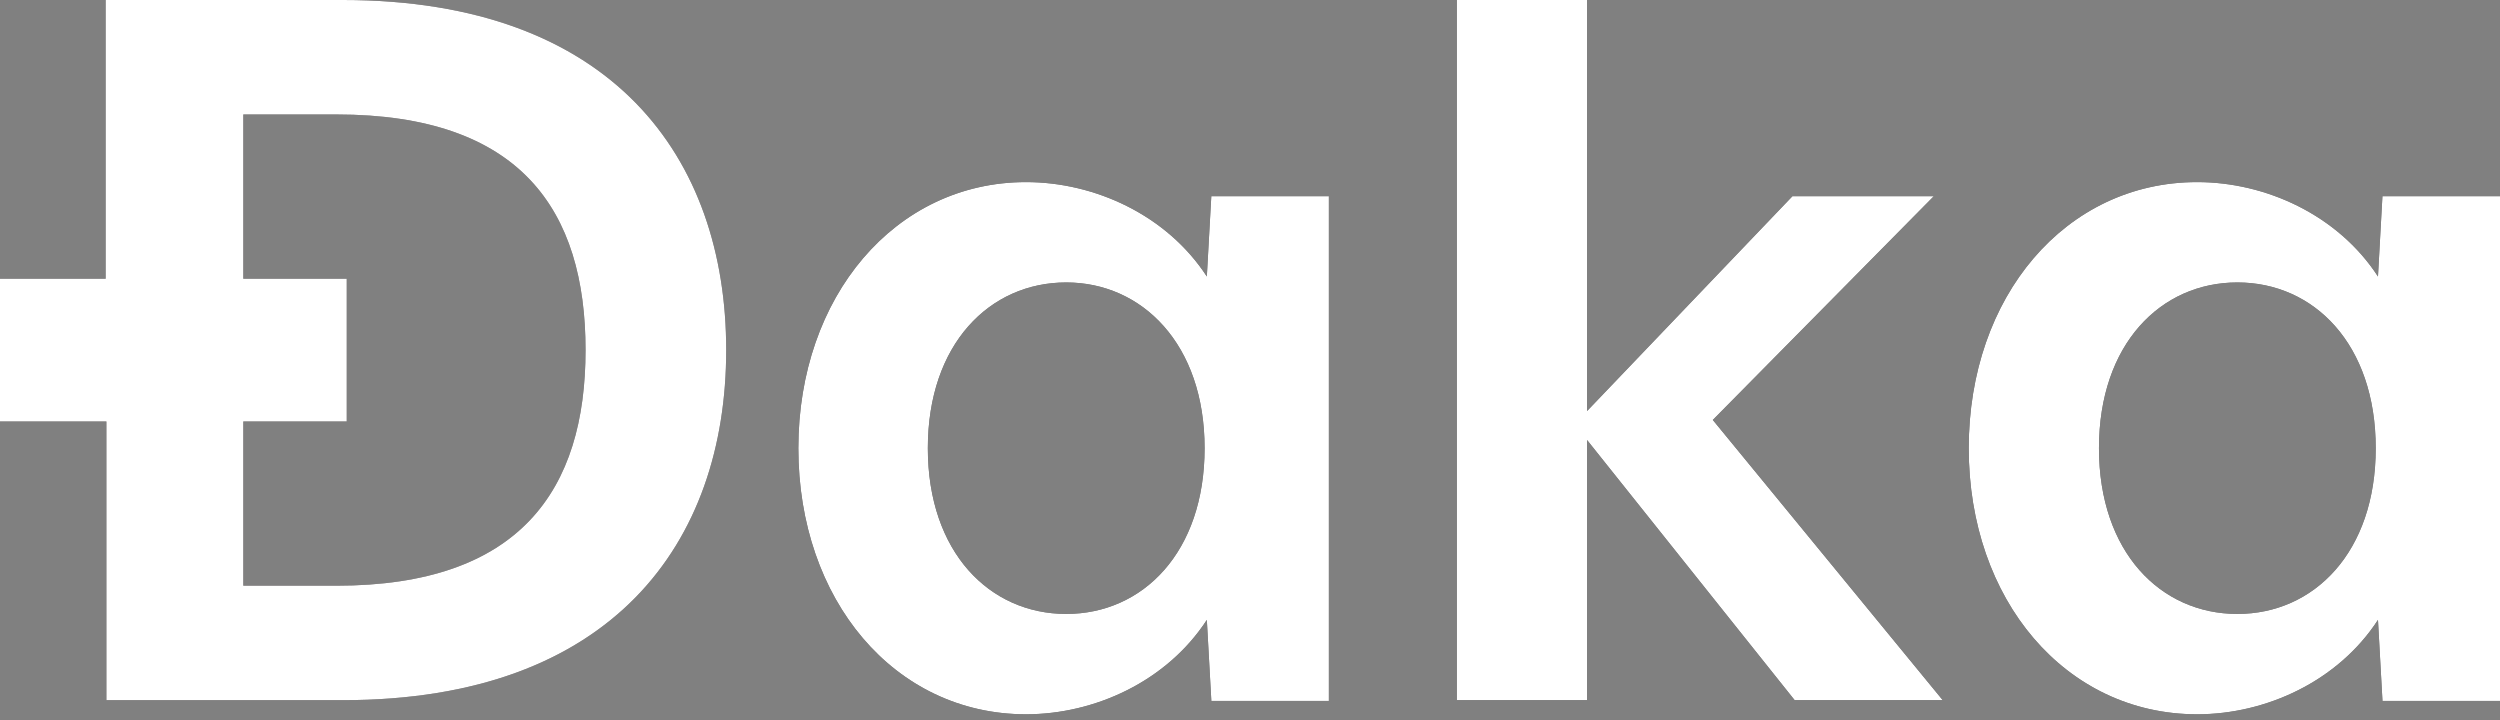
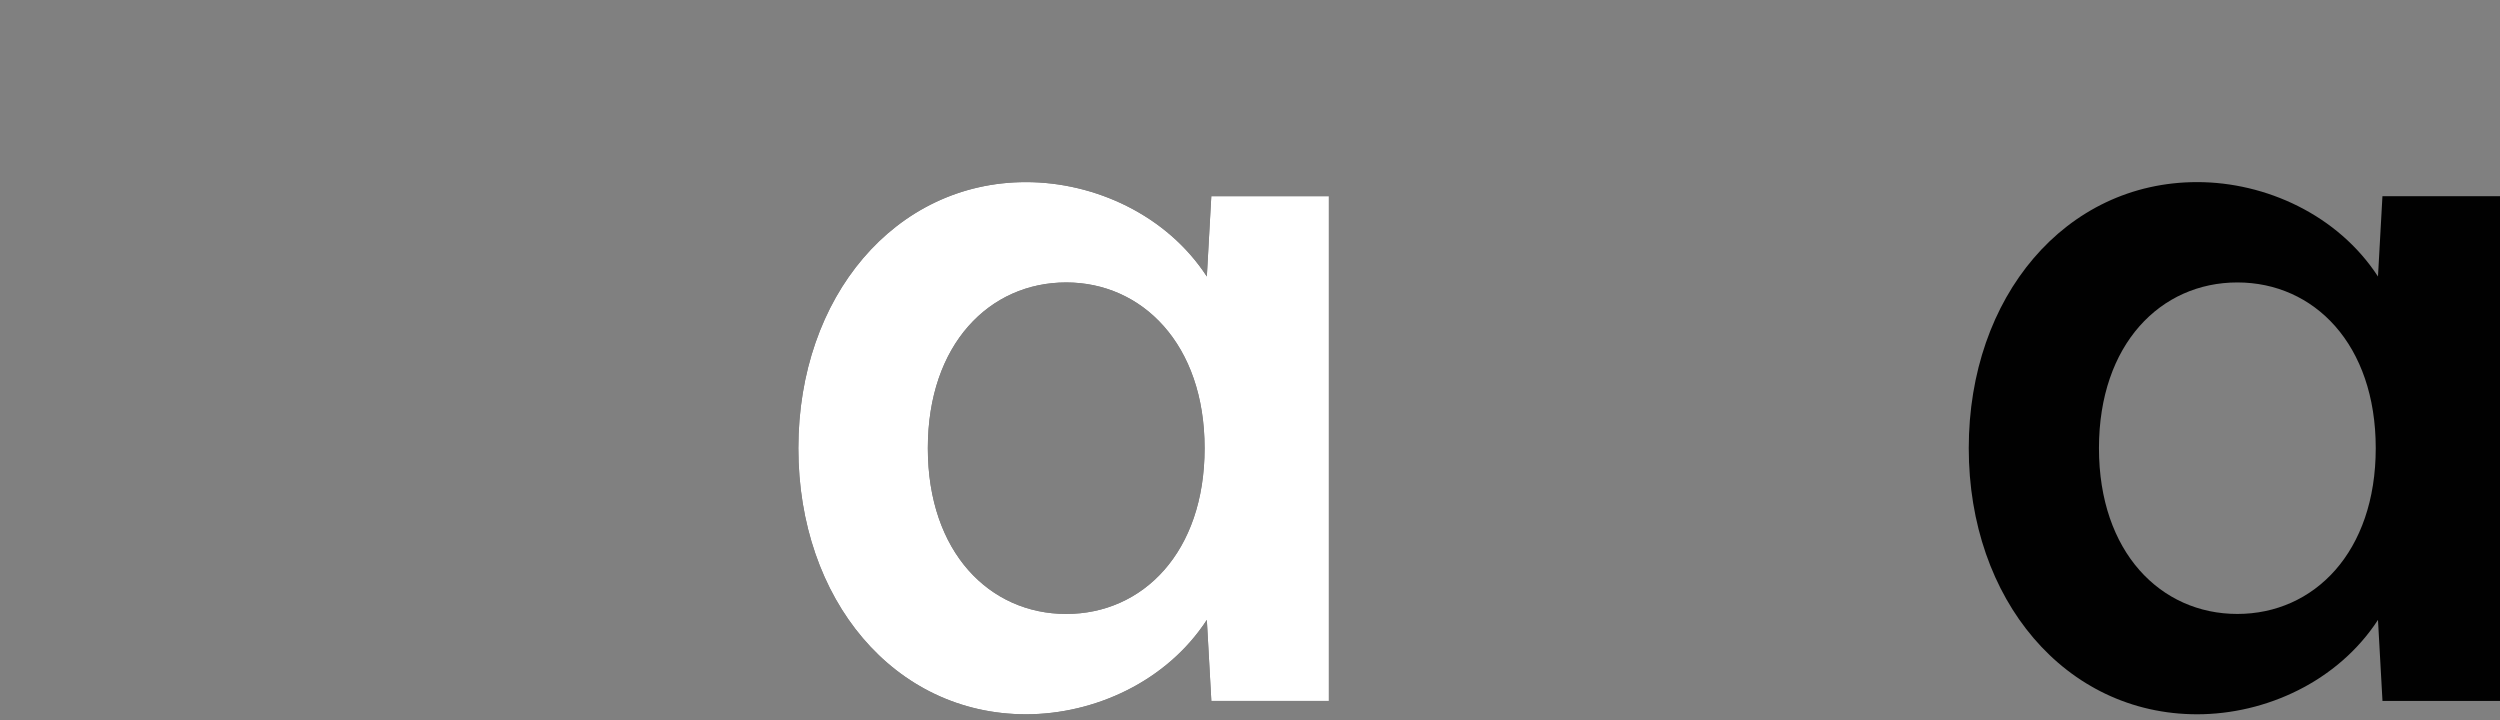
<svg xmlns="http://www.w3.org/2000/svg" width="250" height="72" viewBox="0 0 250 72" fill="none">
  <rect x="0" y="0" width="250" height="72" fill="#808080" stroke="none" />
  <path d="M121.131 70.016L120.684 61.989C116.667 68.158 109.449 71.428 102.604 71.428C89.434 71.428 79.836 59.982 79.836 44.819C79.836 29.657 89.509 18.21 102.604 18.21C109.449 18.21 116.667 21.481 120.684 27.65L121.131 19.622H132.887V70.091H121.131V70.016ZM106.622 28.244C98.958 28.244 92.783 34.413 92.783 44.819C92.783 55.225 98.958 61.394 106.622 61.394C114.286 61.394 120.461 55.225 120.461 44.819C120.461 34.413 114.211 28.244 106.622 28.244Z" fill="#010101" />
-   <path d="M179.465 70.016L158.706 44.002V70.016H145.685V0H158.706V41.103L179.242 19.622H193.379L171.28 41.995L194.271 70.016H179.465Z" fill="#010101" />
  <path d="M238.244 70.016L237.798 61.989C233.78 68.158 226.563 71.428 219.717 71.428C206.548 71.428 196.875 59.982 196.875 44.819C196.875 29.657 206.548 18.21 219.717 18.21C226.563 18.21 233.78 21.481 237.798 27.65L238.244 19.622H250V70.091H238.244V70.016ZM223.735 28.244C216.071 28.244 209.896 34.413 209.896 44.819C209.896 55.225 216.071 61.394 223.735 61.394C231.399 61.394 237.574 55.225 237.574 44.819C237.574 34.413 231.399 28.244 223.735 28.244Z" fill="#010101" />
-   <path d="M34.301 0H10.566V27.873H0V42.144H10.64V70.016H34.301C61.235 70.016 72.619 54.259 72.619 35.008C72.619 15.757 61.235 0 34.301 0ZM33.631 58.57H24.33V42.144H34.673V27.873H24.33V11.446H33.631C52.083 11.446 58.556 21.035 58.556 35.008C58.556 48.982 52.009 58.57 33.631 58.57Z" fill="#231F20" />
  <path d="M121.131 70.016L120.684 61.989C116.667 68.158 109.449 71.428 102.604 71.428C89.434 71.428 79.836 59.982 79.836 44.819C79.836 29.657 89.509 18.21 102.604 18.21C109.449 18.21 116.667 21.481 120.684 27.65L121.131 19.622H132.887V70.091H121.131V70.016ZM106.622 28.244C98.958 28.244 92.783 34.413 92.783 44.819C92.783 55.225 98.958 61.394 106.622 61.394C114.286 61.394 120.461 55.225 120.461 44.819C120.461 34.413 114.211 28.244 106.622 28.244Z" fill="white" />
-   <path d="M179.465 70.016L158.706 44.002V70.016H145.685V0H158.706V41.103L179.242 19.622H193.379L171.28 41.995L194.271 70.016H179.465Z" fill="white" />
-   <path d="M238.244 70.016L237.798 61.989C233.78 68.158 226.563 71.428 219.717 71.428C206.548 71.428 196.875 59.982 196.875 44.819C196.875 29.657 206.548 18.21 219.717 18.21C226.563 18.21 233.78 21.481 237.798 27.65L238.244 19.622H250V70.091H238.244V70.016ZM223.735 28.244C216.071 28.244 209.896 34.413 209.896 44.819C209.896 55.225 216.071 61.394 223.735 61.394C231.399 61.394 237.574 55.225 237.574 44.819C237.574 34.413 231.399 28.244 223.735 28.244Z" fill="white" />
-   <path d="M34.301 0H10.566V27.873H0V42.144H10.64V70.016H34.301C61.235 70.016 72.619 54.259 72.619 35.008C72.619 15.757 61.235 0 34.301 0ZM33.631 58.57H24.33V42.144H34.673V27.873H24.33V11.446H33.631C52.083 11.446 58.556 21.035 58.556 35.008C58.556 48.982 52.009 58.57 33.631 58.57Z" fill="white" />
</svg>